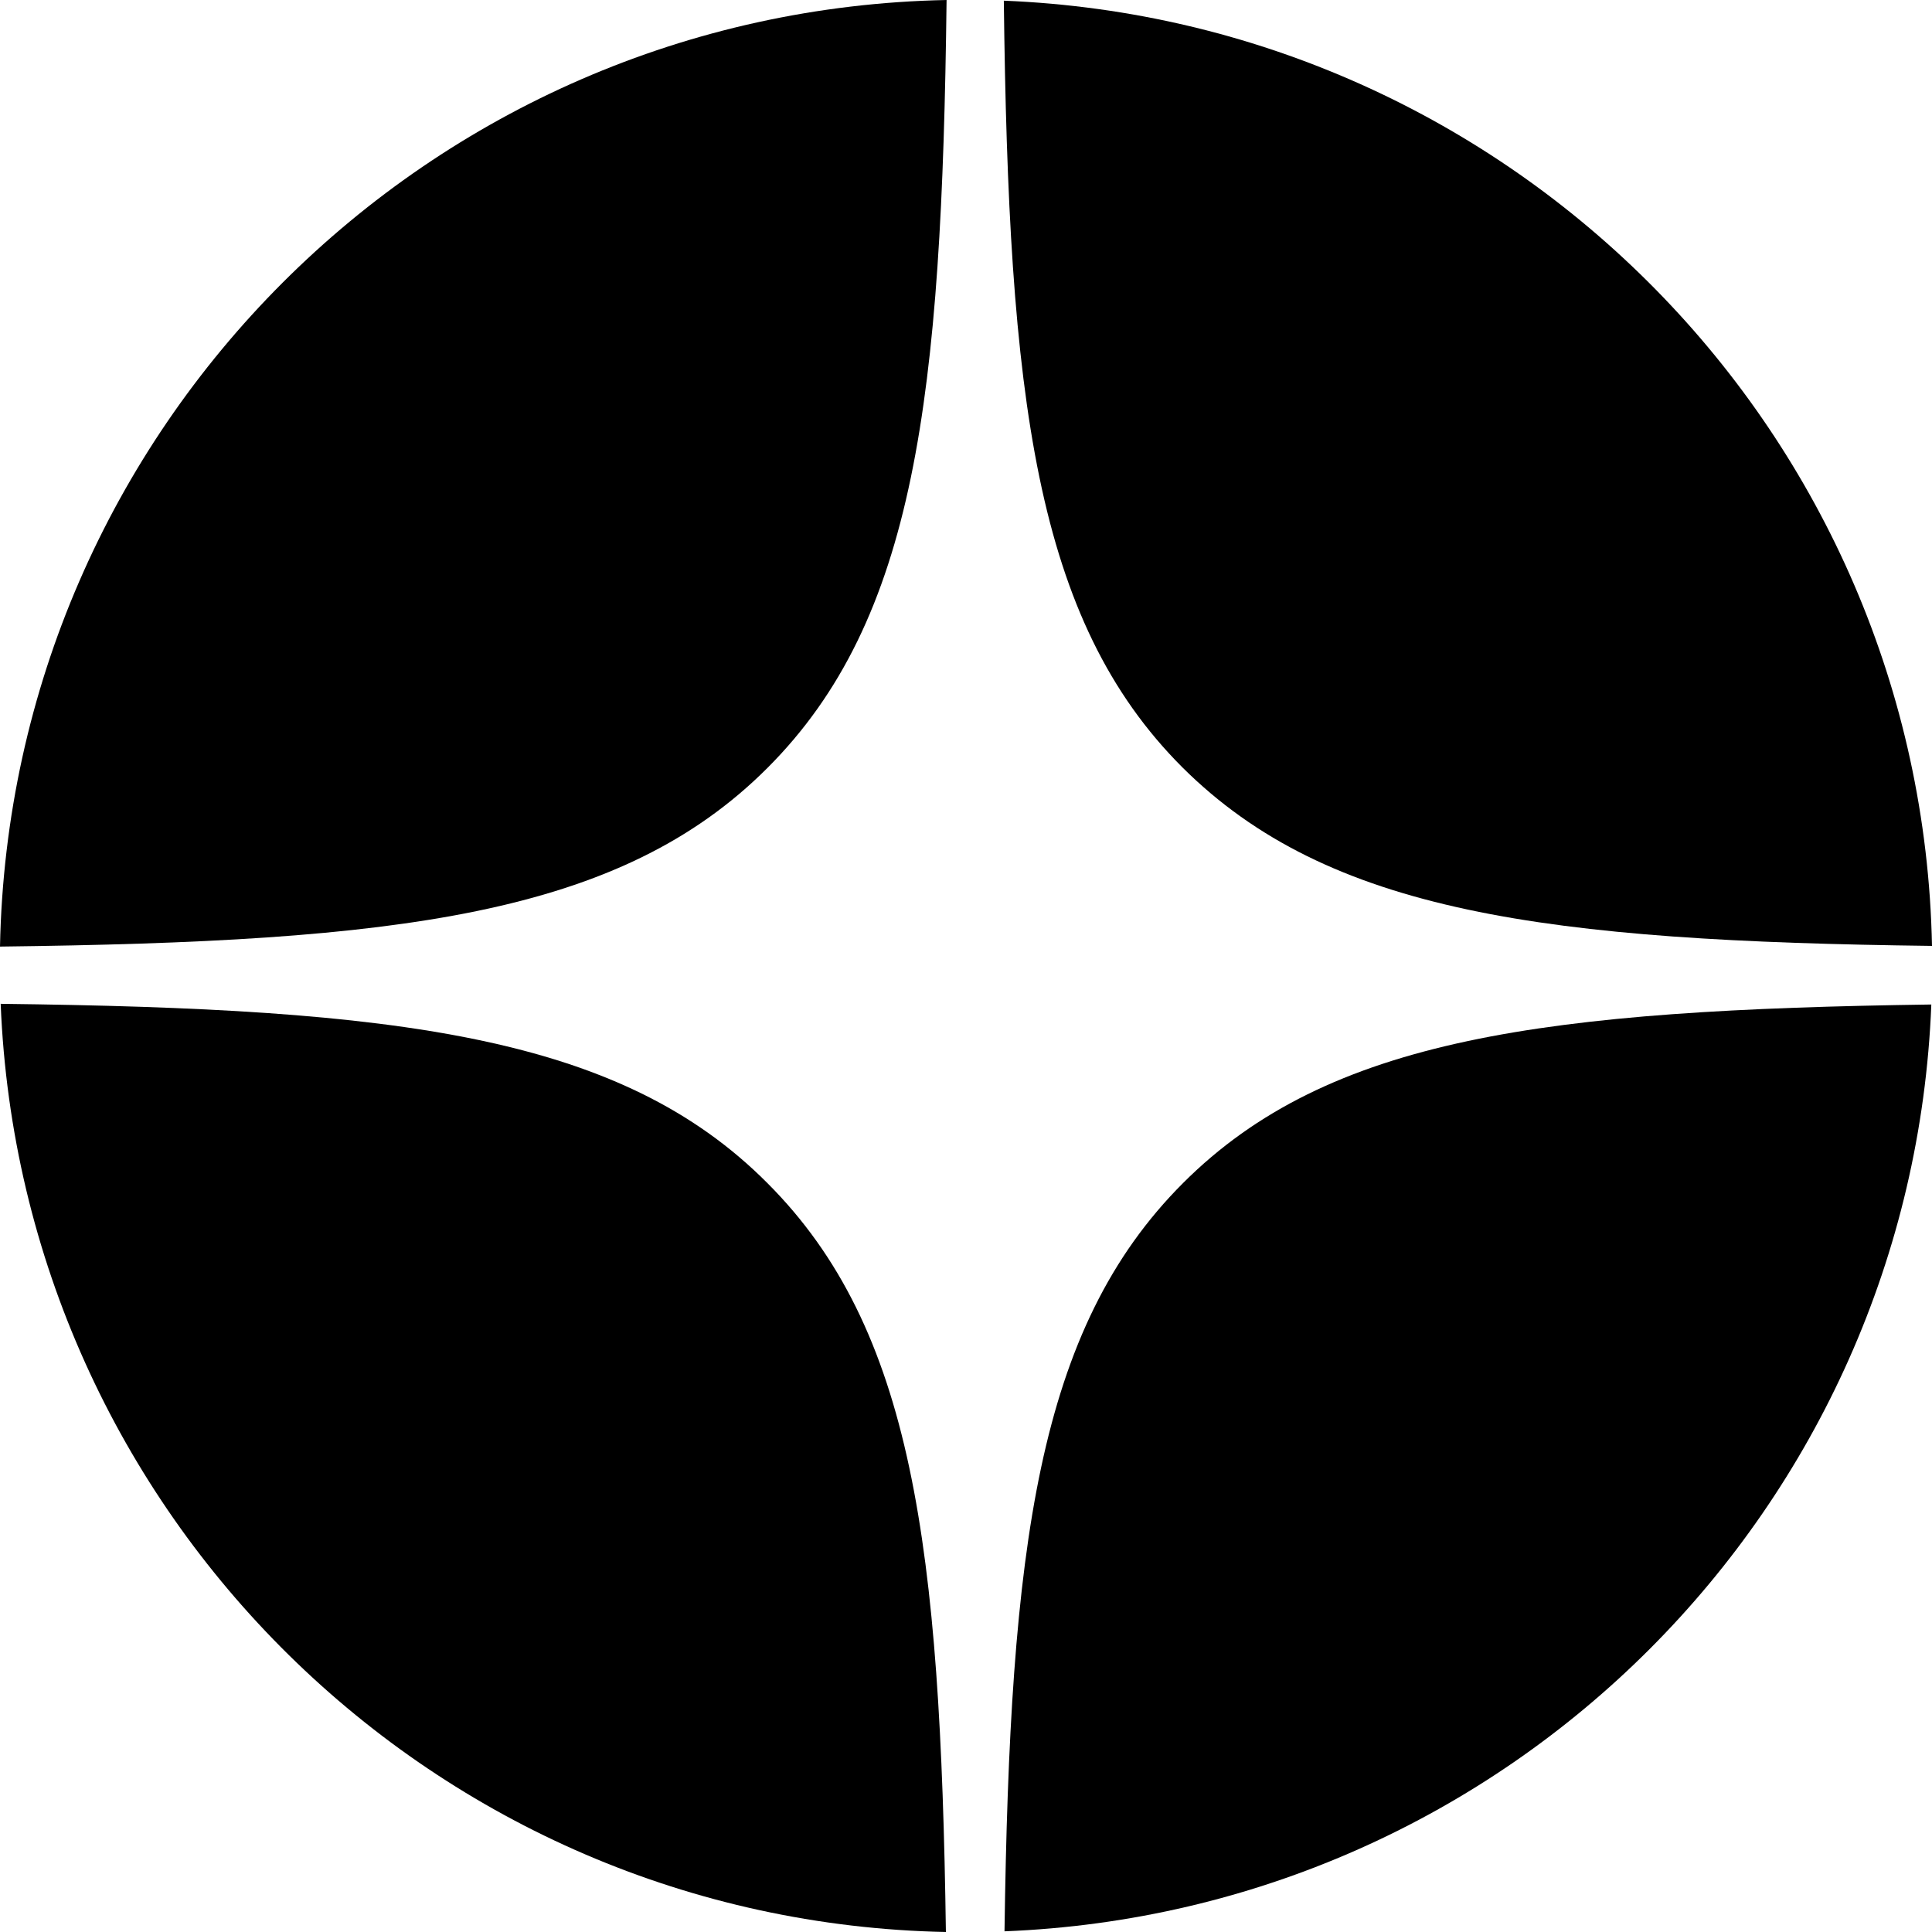
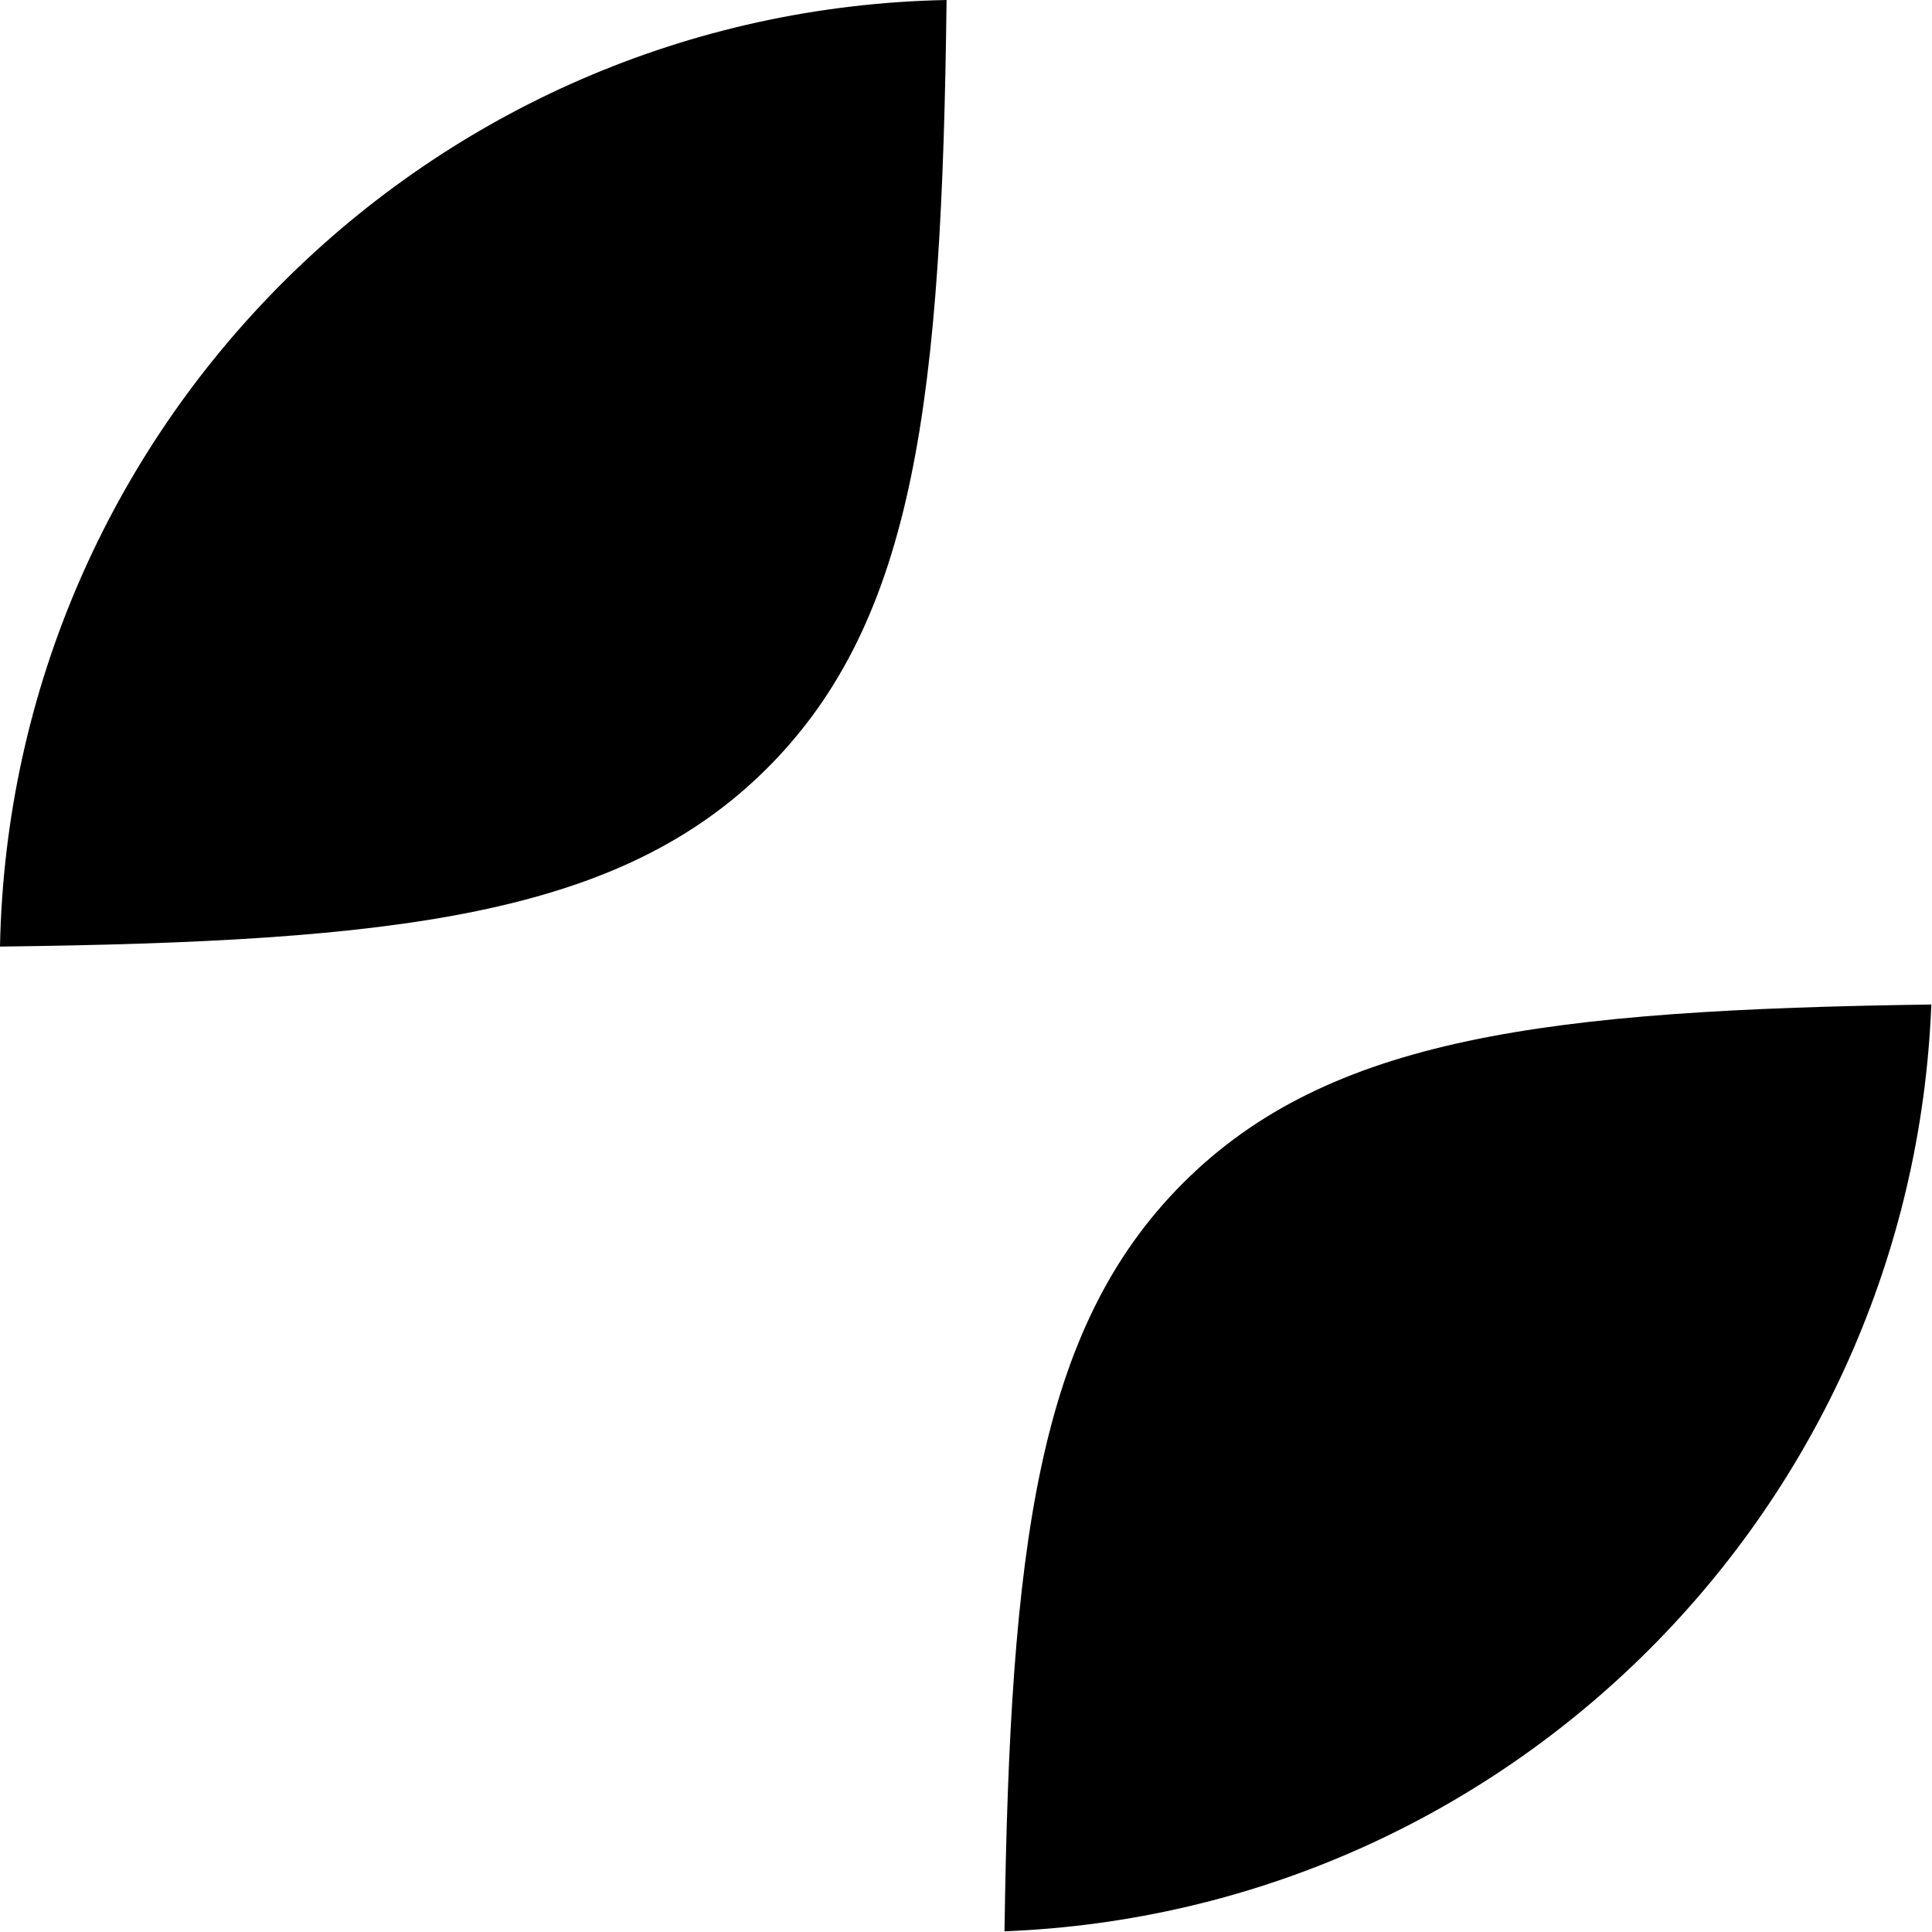
<svg xmlns="http://www.w3.org/2000/svg" version="1.1" id="svg" x="0px" y="0px" viewBox="0 0 283.5 283.5" style="enable-background:new 0 0 283.5 283.5;" xml:space="preserve">
  <path d="M147.4,283.4c73.9-2.9,133.1-62.1,136-136c-56.5,0.8-88.4,4.8-109.8,26.2S148.2,226.9,147.4,283.4z" />
  <path d="M138.9,0C62.8,1.5,1.5,62.8,0,138.9c58.3-0.7,90.9-4.5,112.6-26.2C134.4,90.9,138.2,58.3,138.9,0z" />
-   <path d="M283.5,138.8C282,63.7,222.1,3.1,147.3,0.1c0.7,58.2,4.5,90.8,26.2,112.5C195,134,226.9,138.1,283.5,138.8z" />
-   <path d="M0.1,147.3c3,74.8,63.6,134.7,138.7,136.2c-0.8-56.6-4.8-88.5-26.2-109.9C91,151.9,58.3,148,0.1,147.3z" />
</svg>